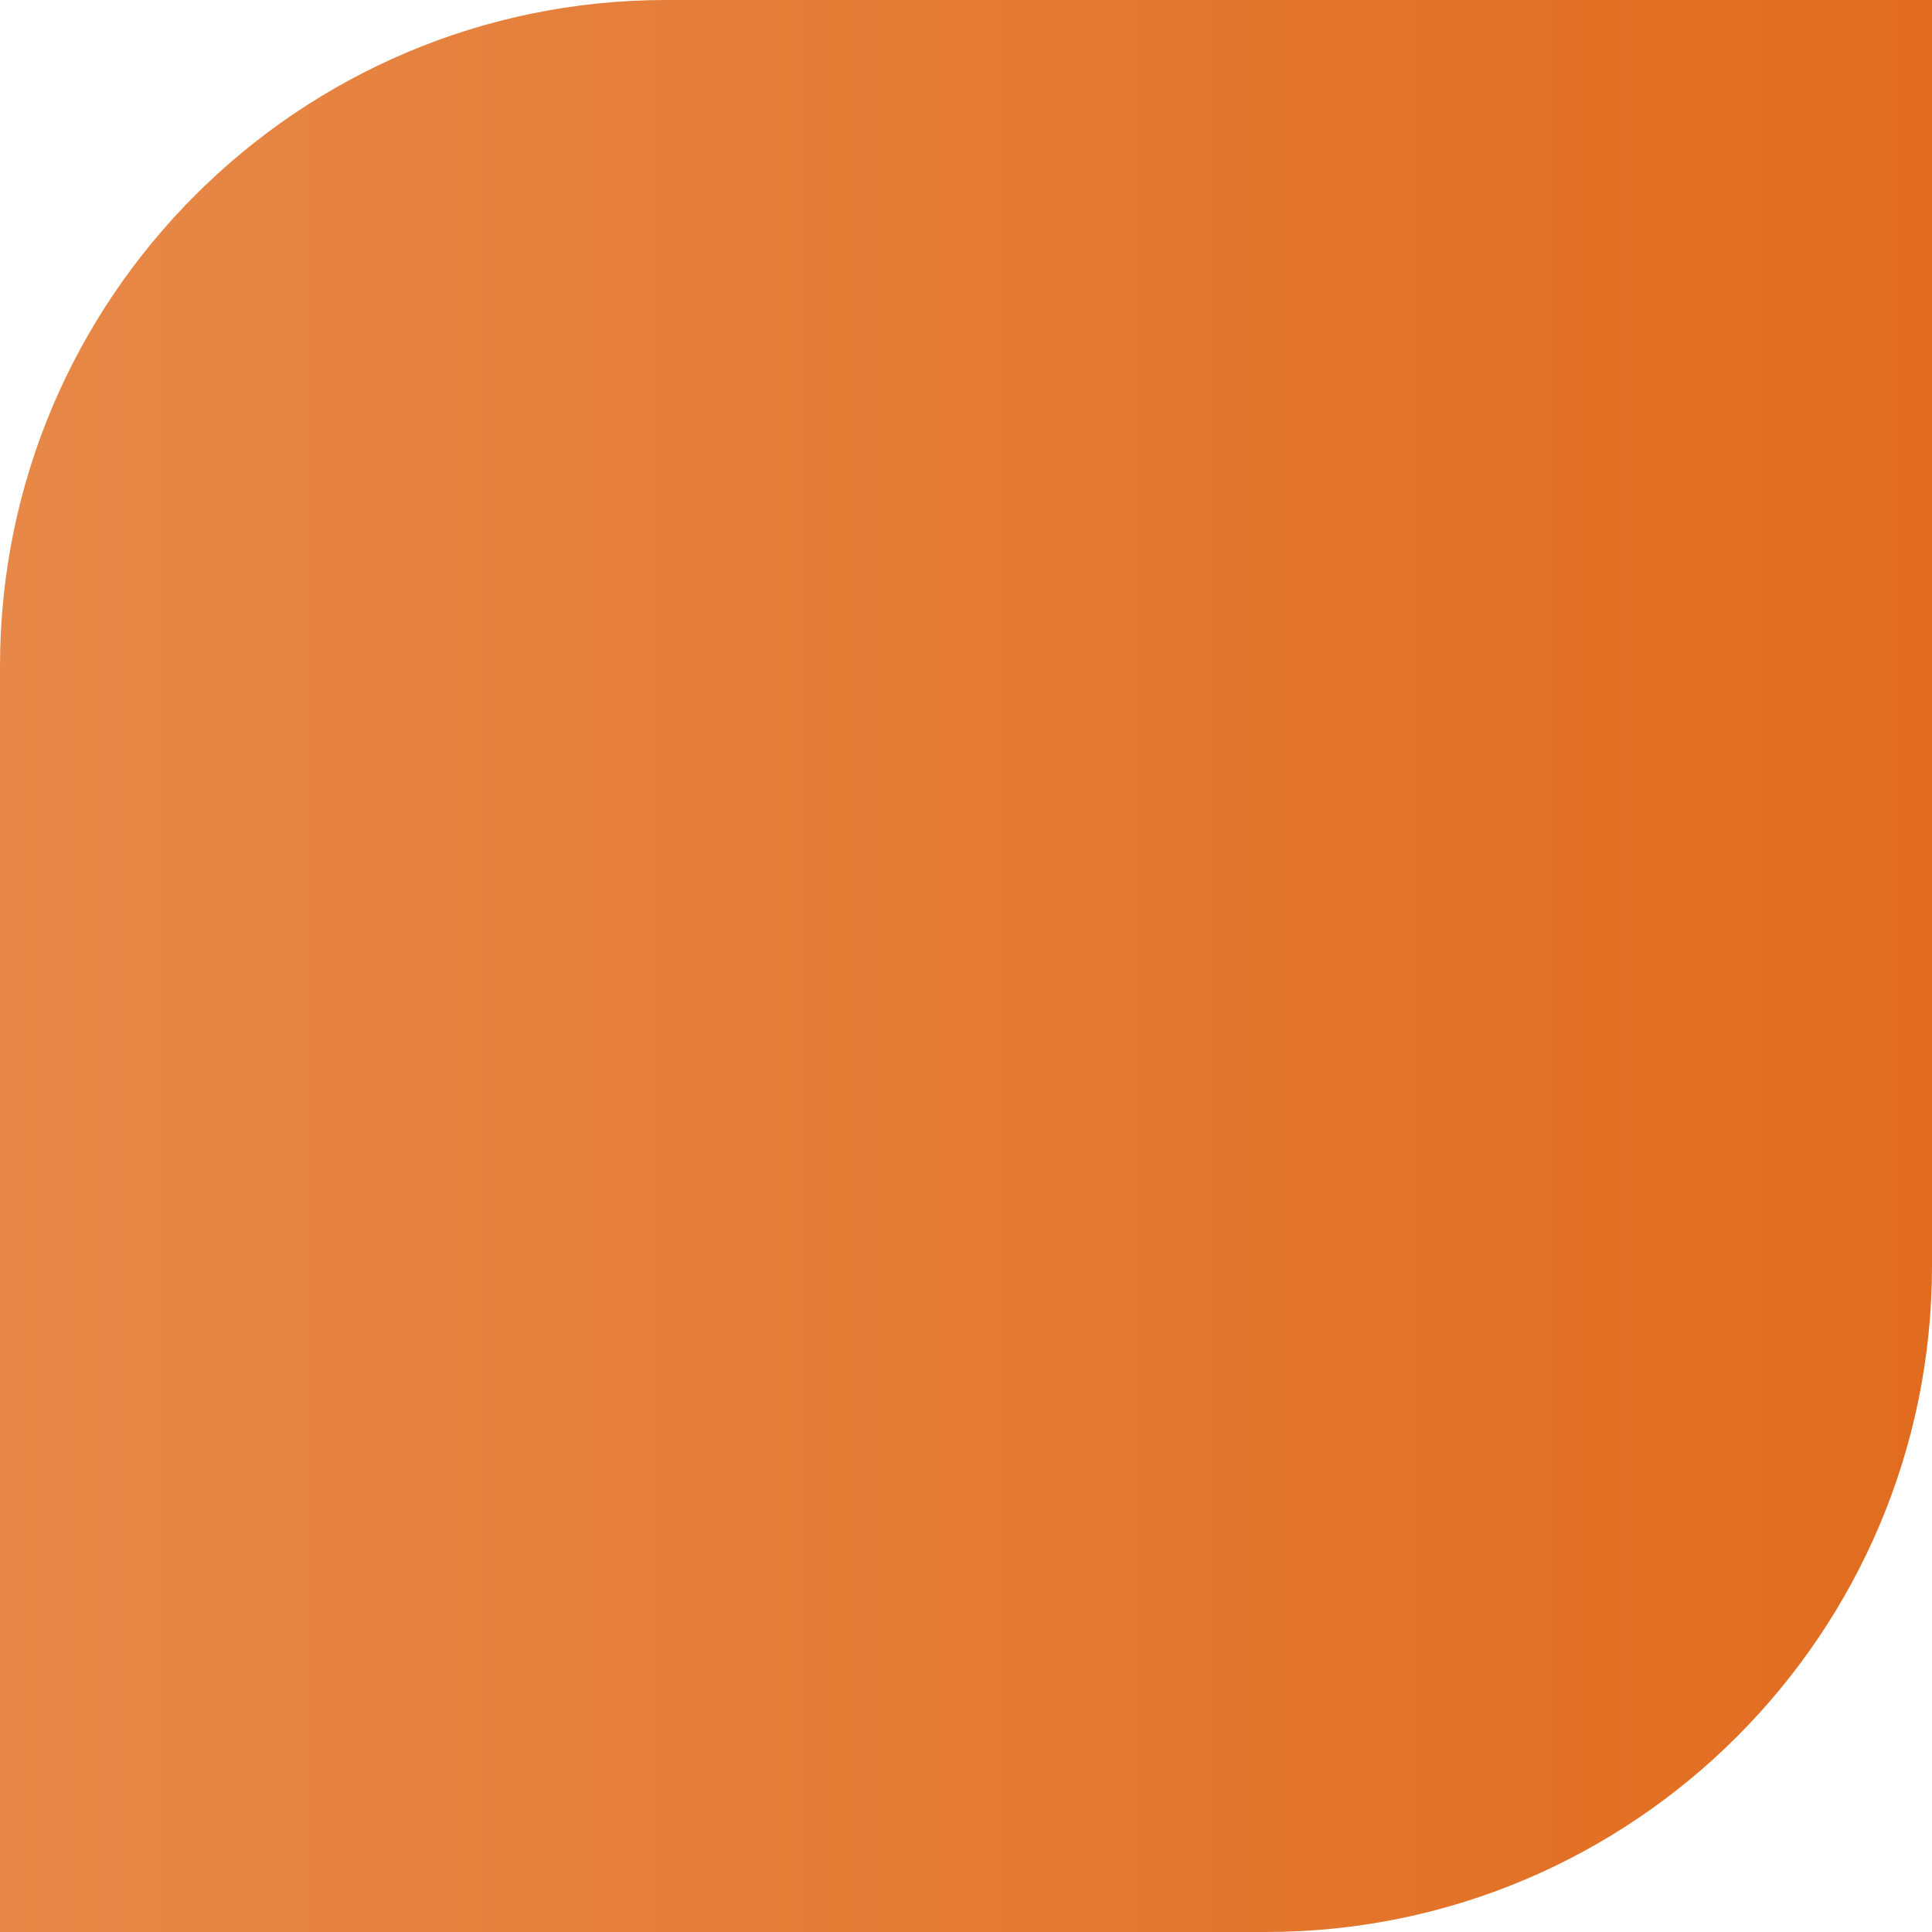
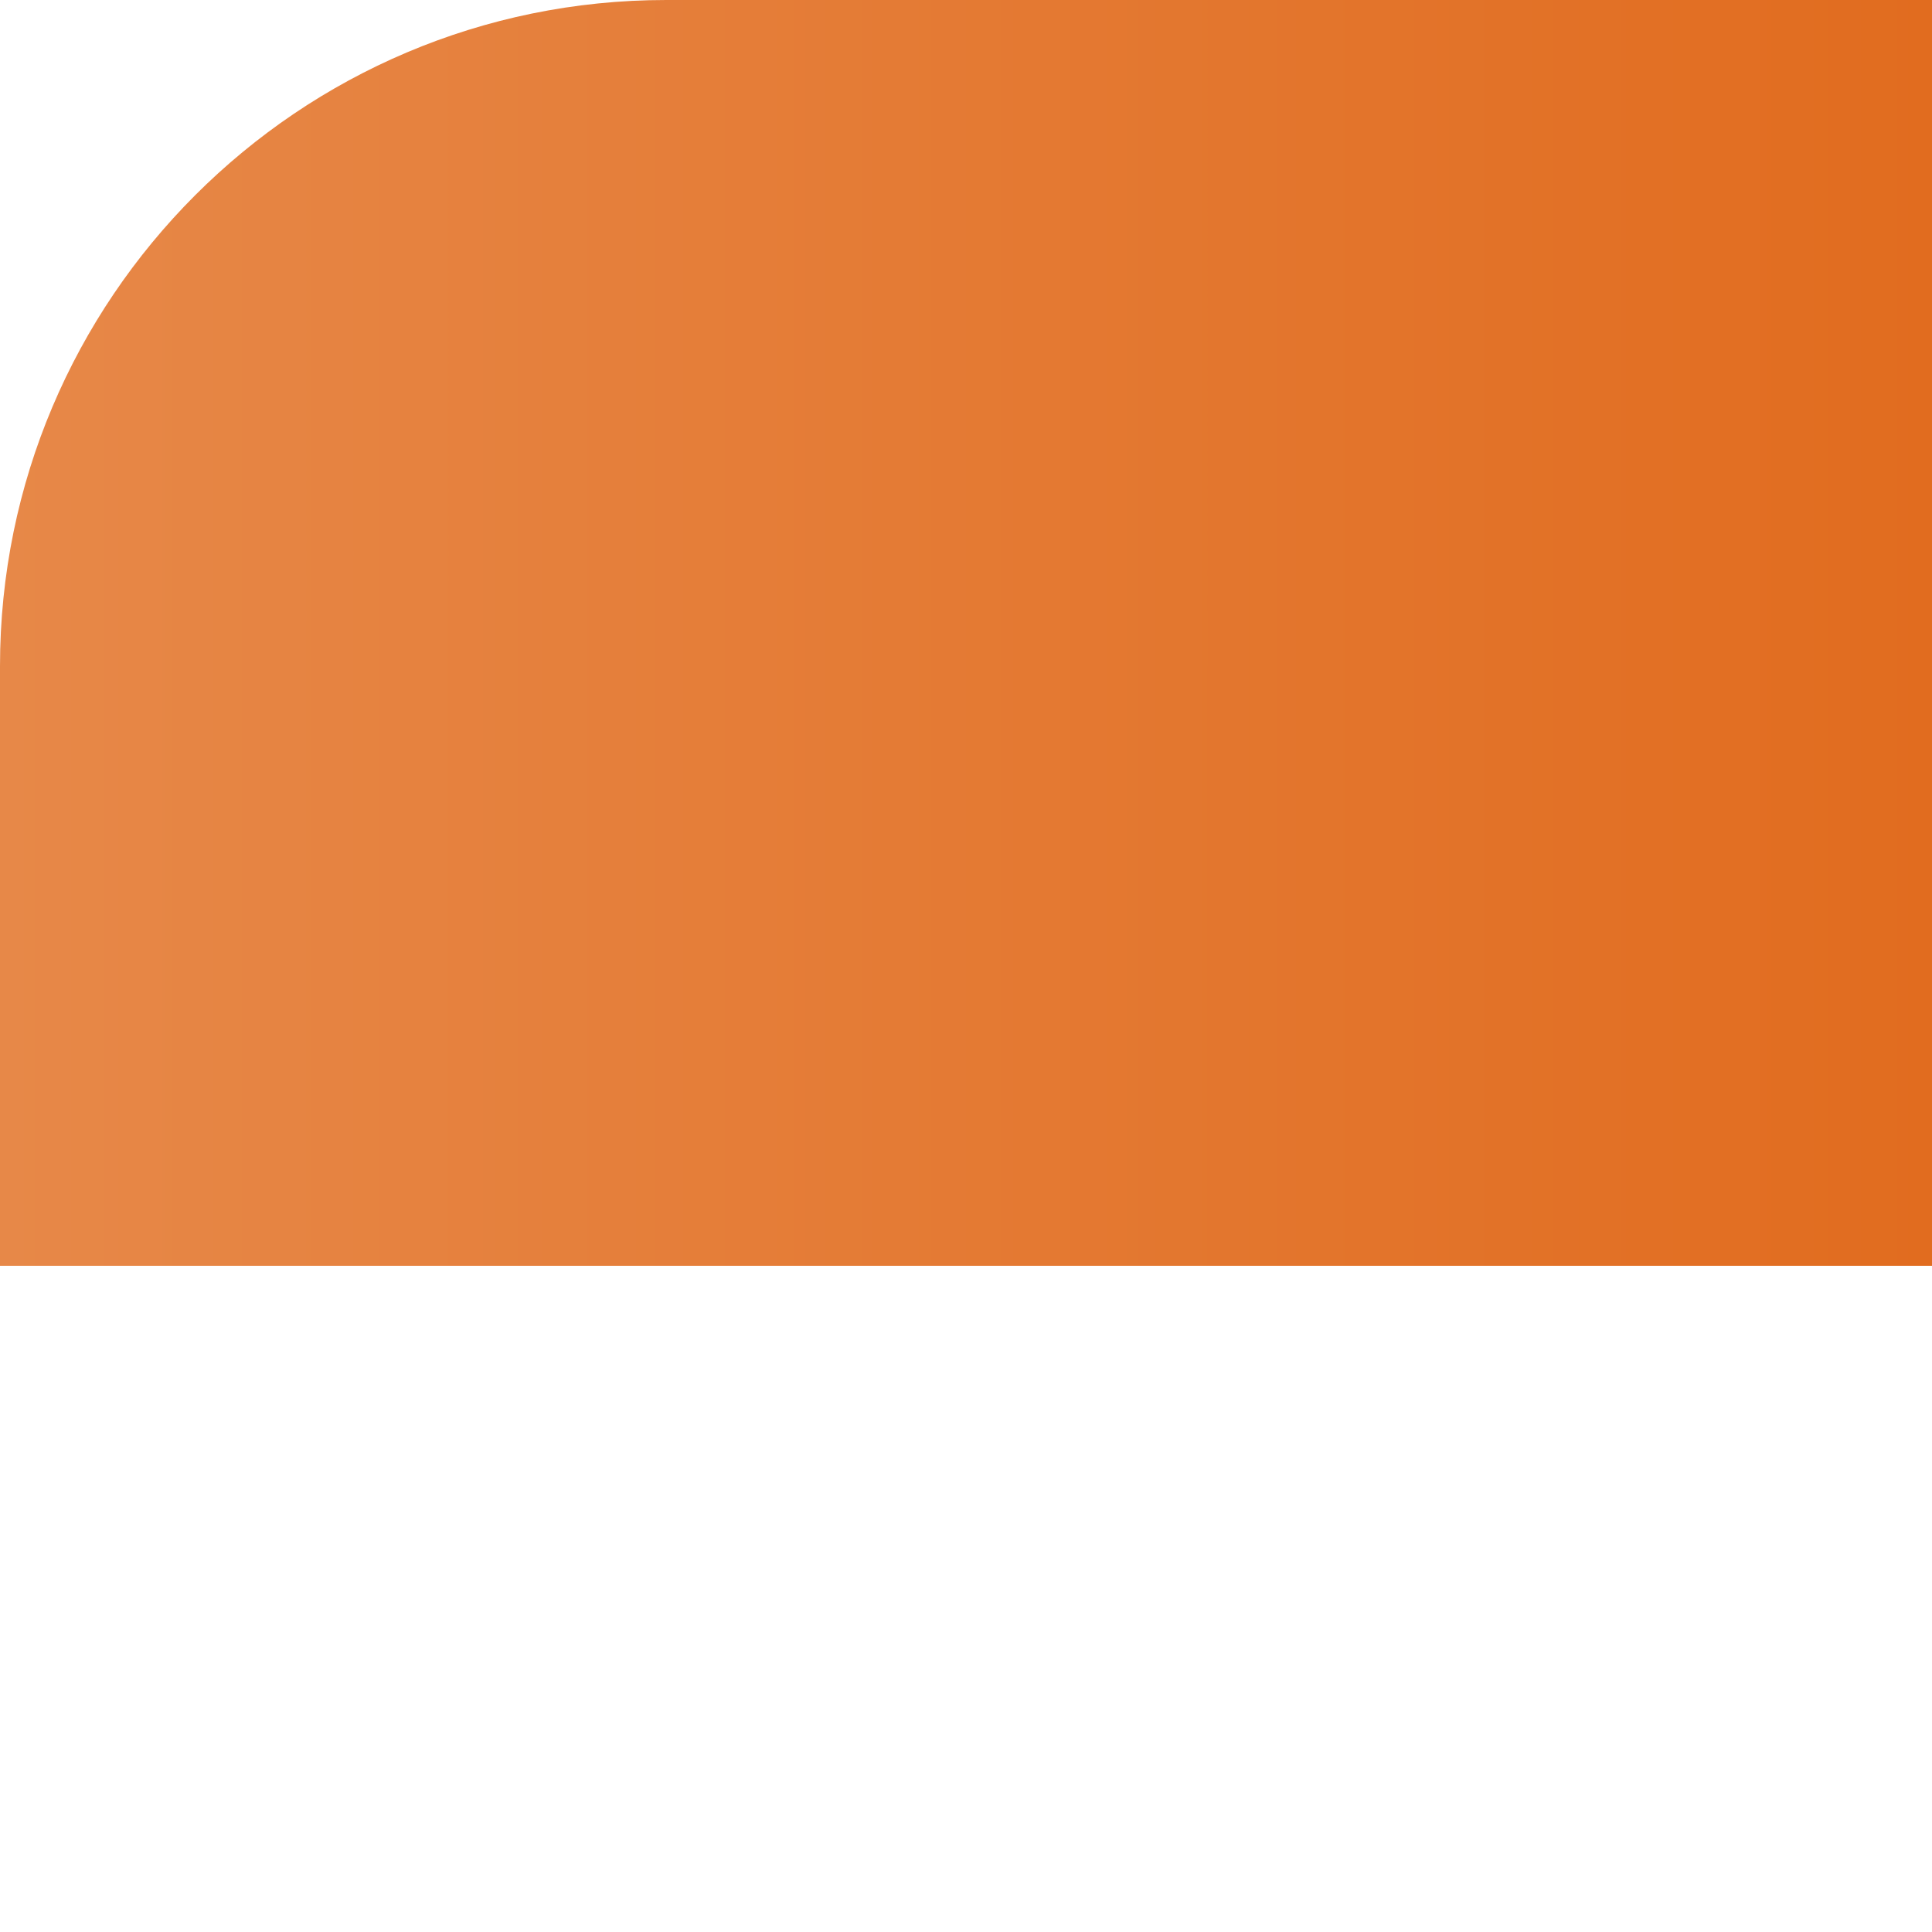
<svg xmlns="http://www.w3.org/2000/svg" id="_Слой_2" data-name="Слой 2" viewBox="0 0 87 87">
  <defs>
    <style> .cls-1 { fill: url(#_Безымянный_градиент_28); } </style>
    <linearGradient id="_Безымянный_градиент_28" data-name="Безымянный градиент 28" x1="0" y1="43.5" x2="87" y2="43.5" gradientUnits="userSpaceOnUse">
      <stop offset="0" stop-color="#e78848" />
      <stop offset="1" stop-color="#e16c1f" />
    </linearGradient>
  </defs>
  <g id="_Слой_2-2" data-name="Слой 2">
-     <path class="cls-1" d="m30,0h57v57c0,16.56-13.44,30-30,30H0V30C0,13.44,13.44,0,30,0Z" />
+     <path class="cls-1" d="m30,0h57v57H0V30C0,13.44,13.44,0,30,0Z" />
  </g>
</svg>